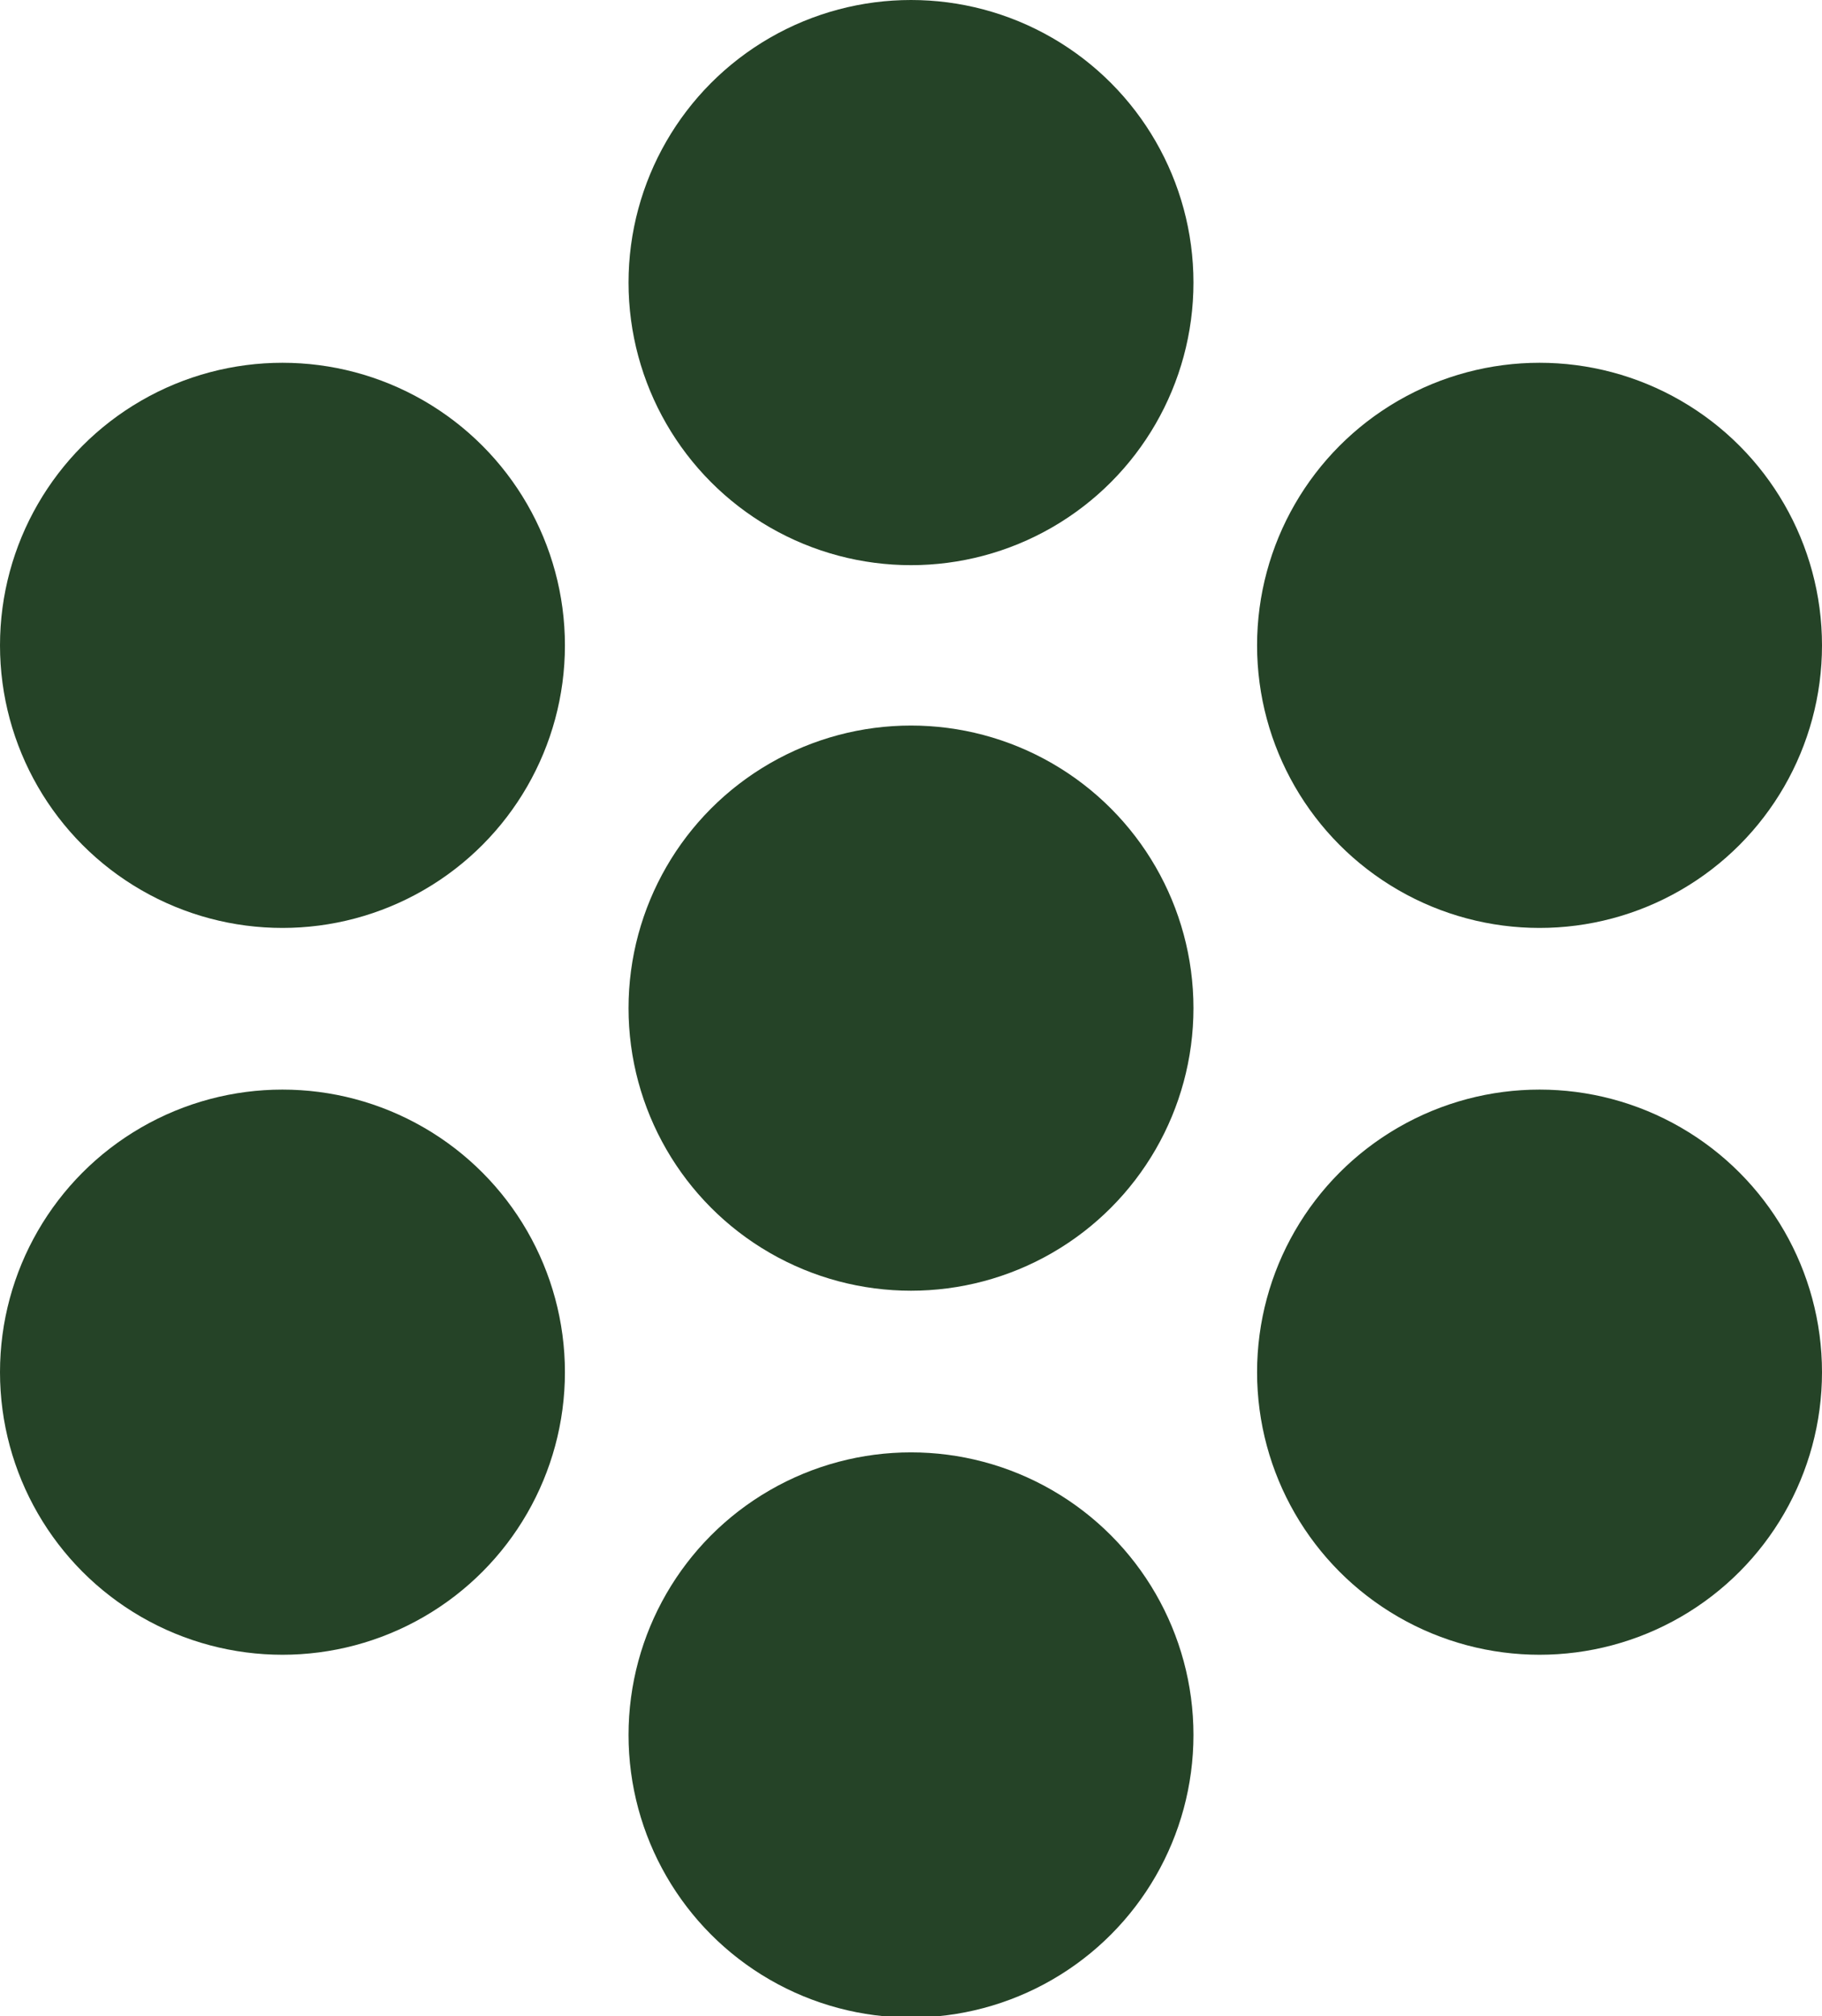
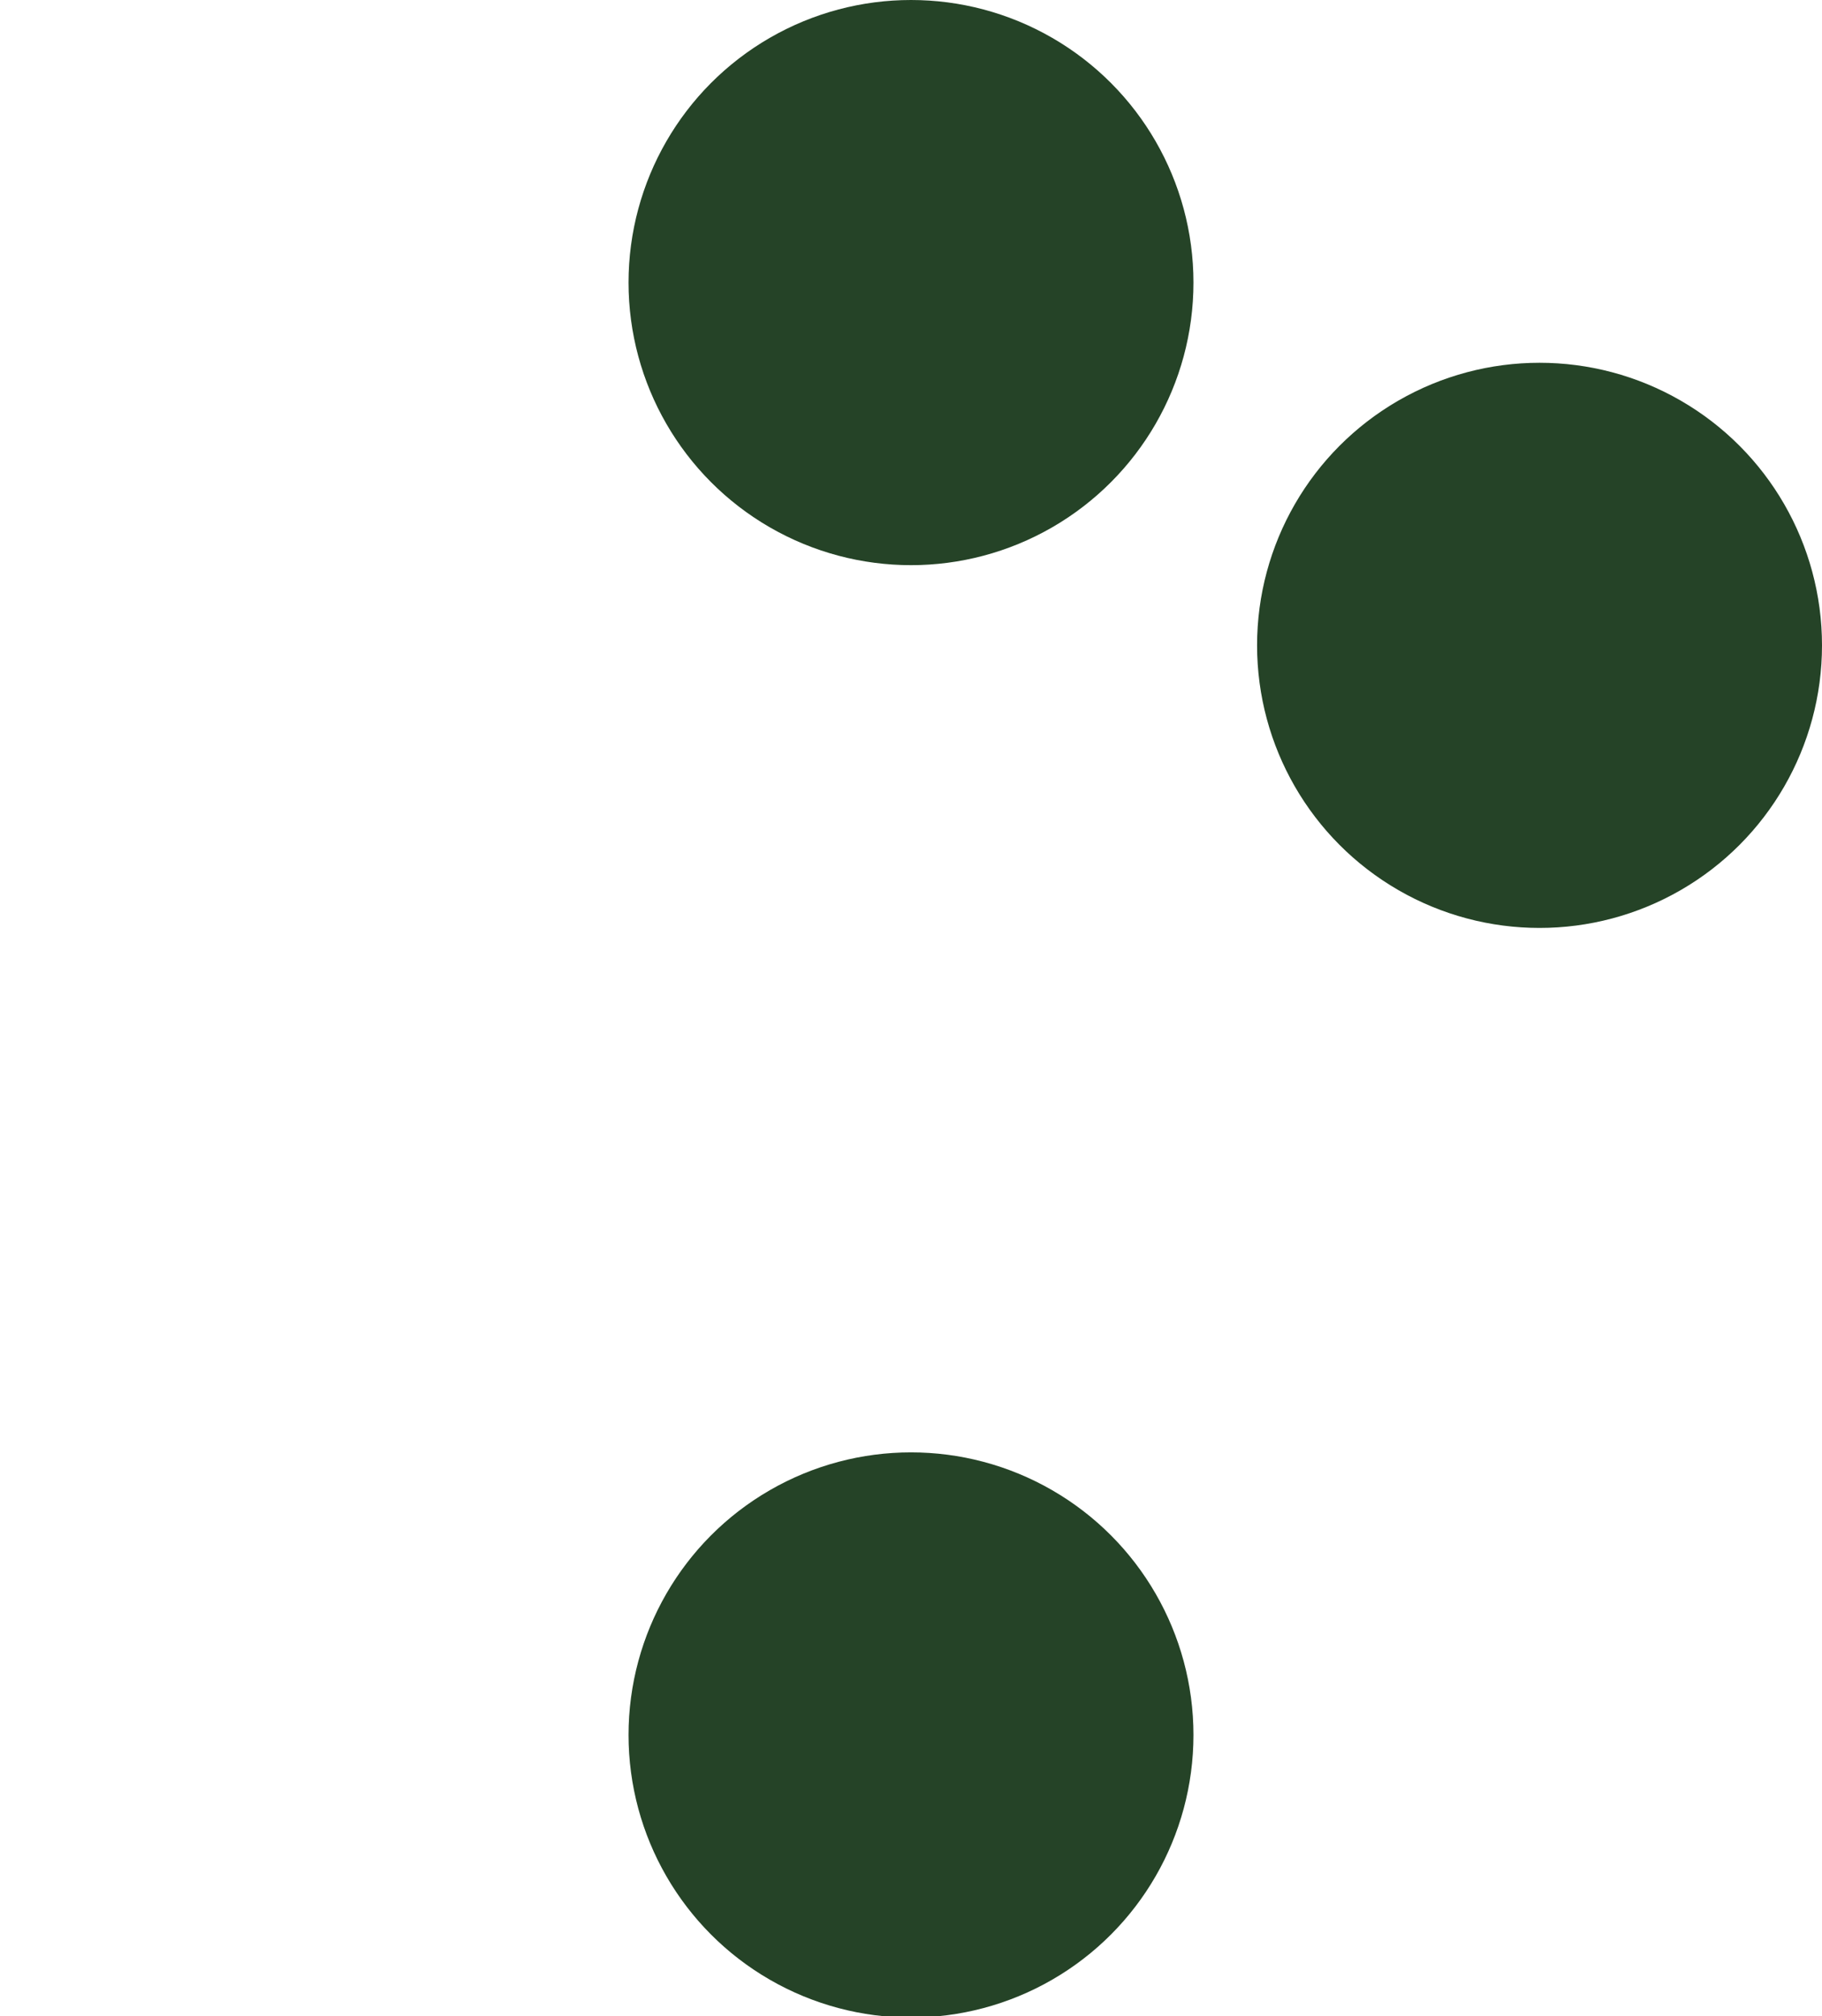
<svg xmlns="http://www.w3.org/2000/svg" id="Layer_1" viewBox="0 0 143.2 158.4">
  <style>.st0{fill:#254327}</style>
  <circle class="st0" cx="71.6" cy="22.2" r="22.2" />
-   <circle class="st0" cx="22.2" cy="50.7" r="22.2" />
-   <circle class="st0" cx="22.2" cy="107.8" r="22.2" />
  <circle class="st0" cx="71.6" cy="136.3" r="22.2" />
-   <circle class="st0" cx="121" cy="107.8" r="22.2" />
  <circle class="st0" cx="121" cy="50.7" r="22.2" />
-   <circle class="st0" cx="71.6" cy="79.2" r="22.2" />
</svg>